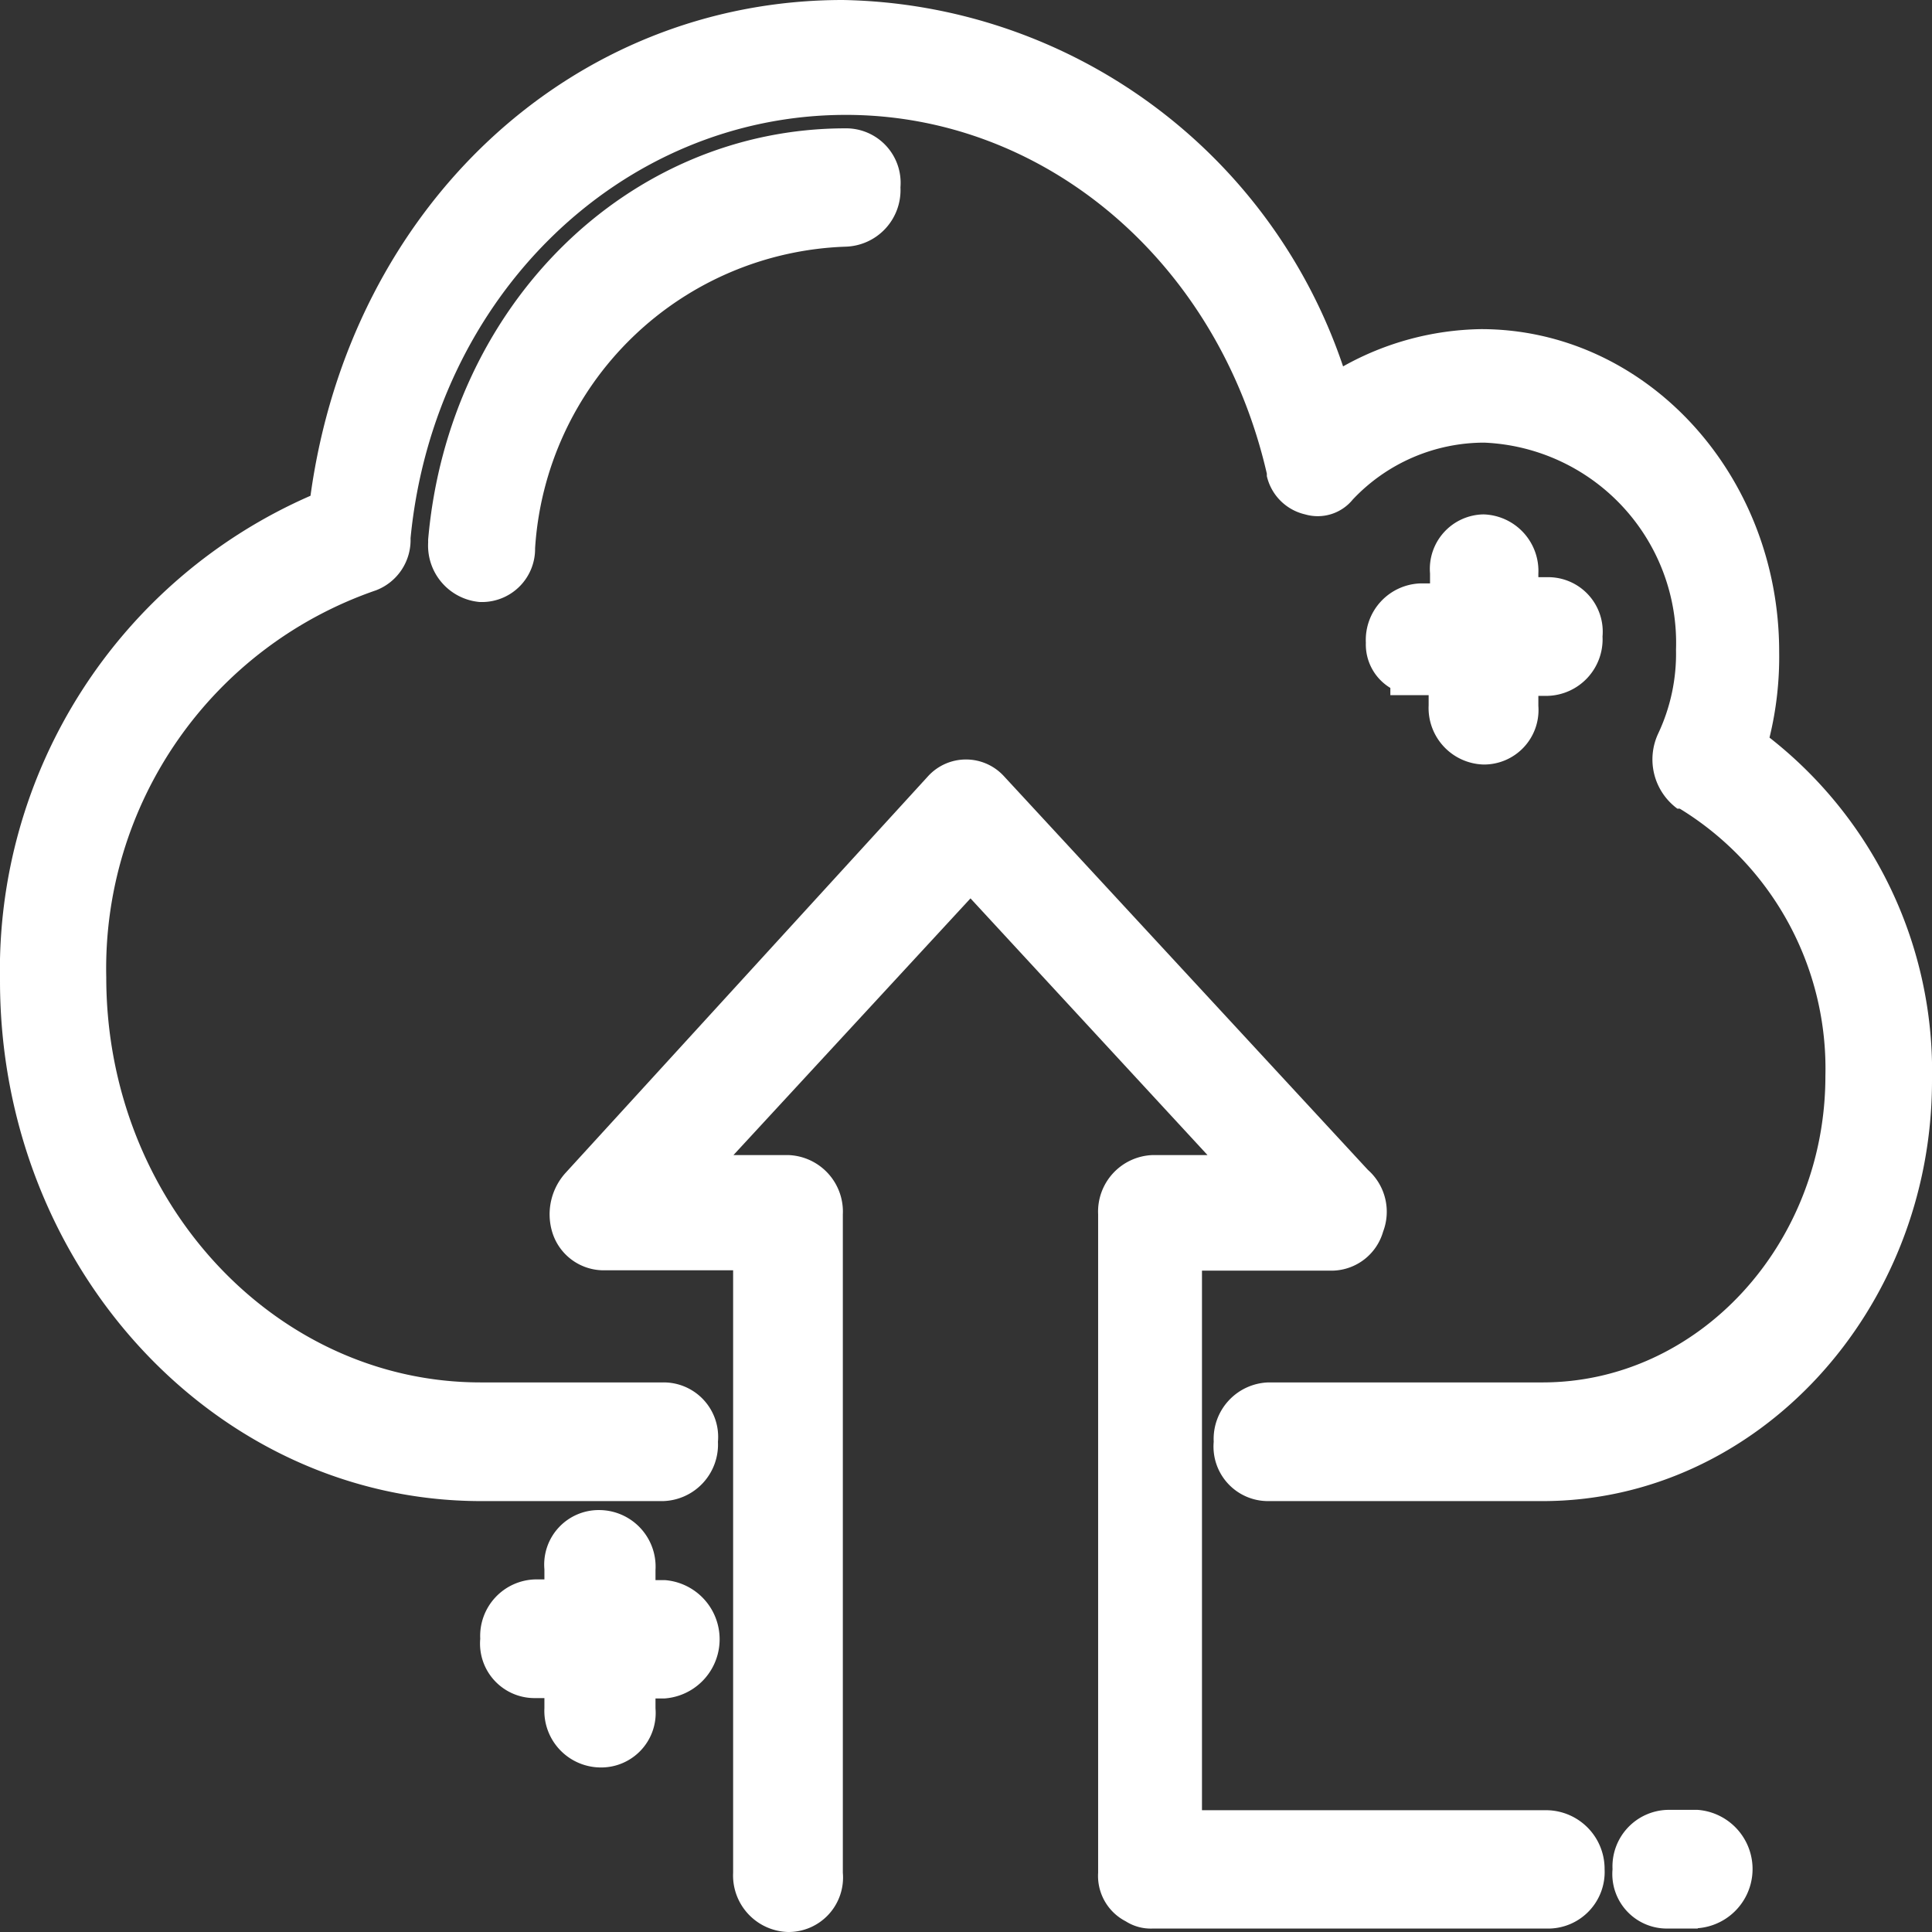
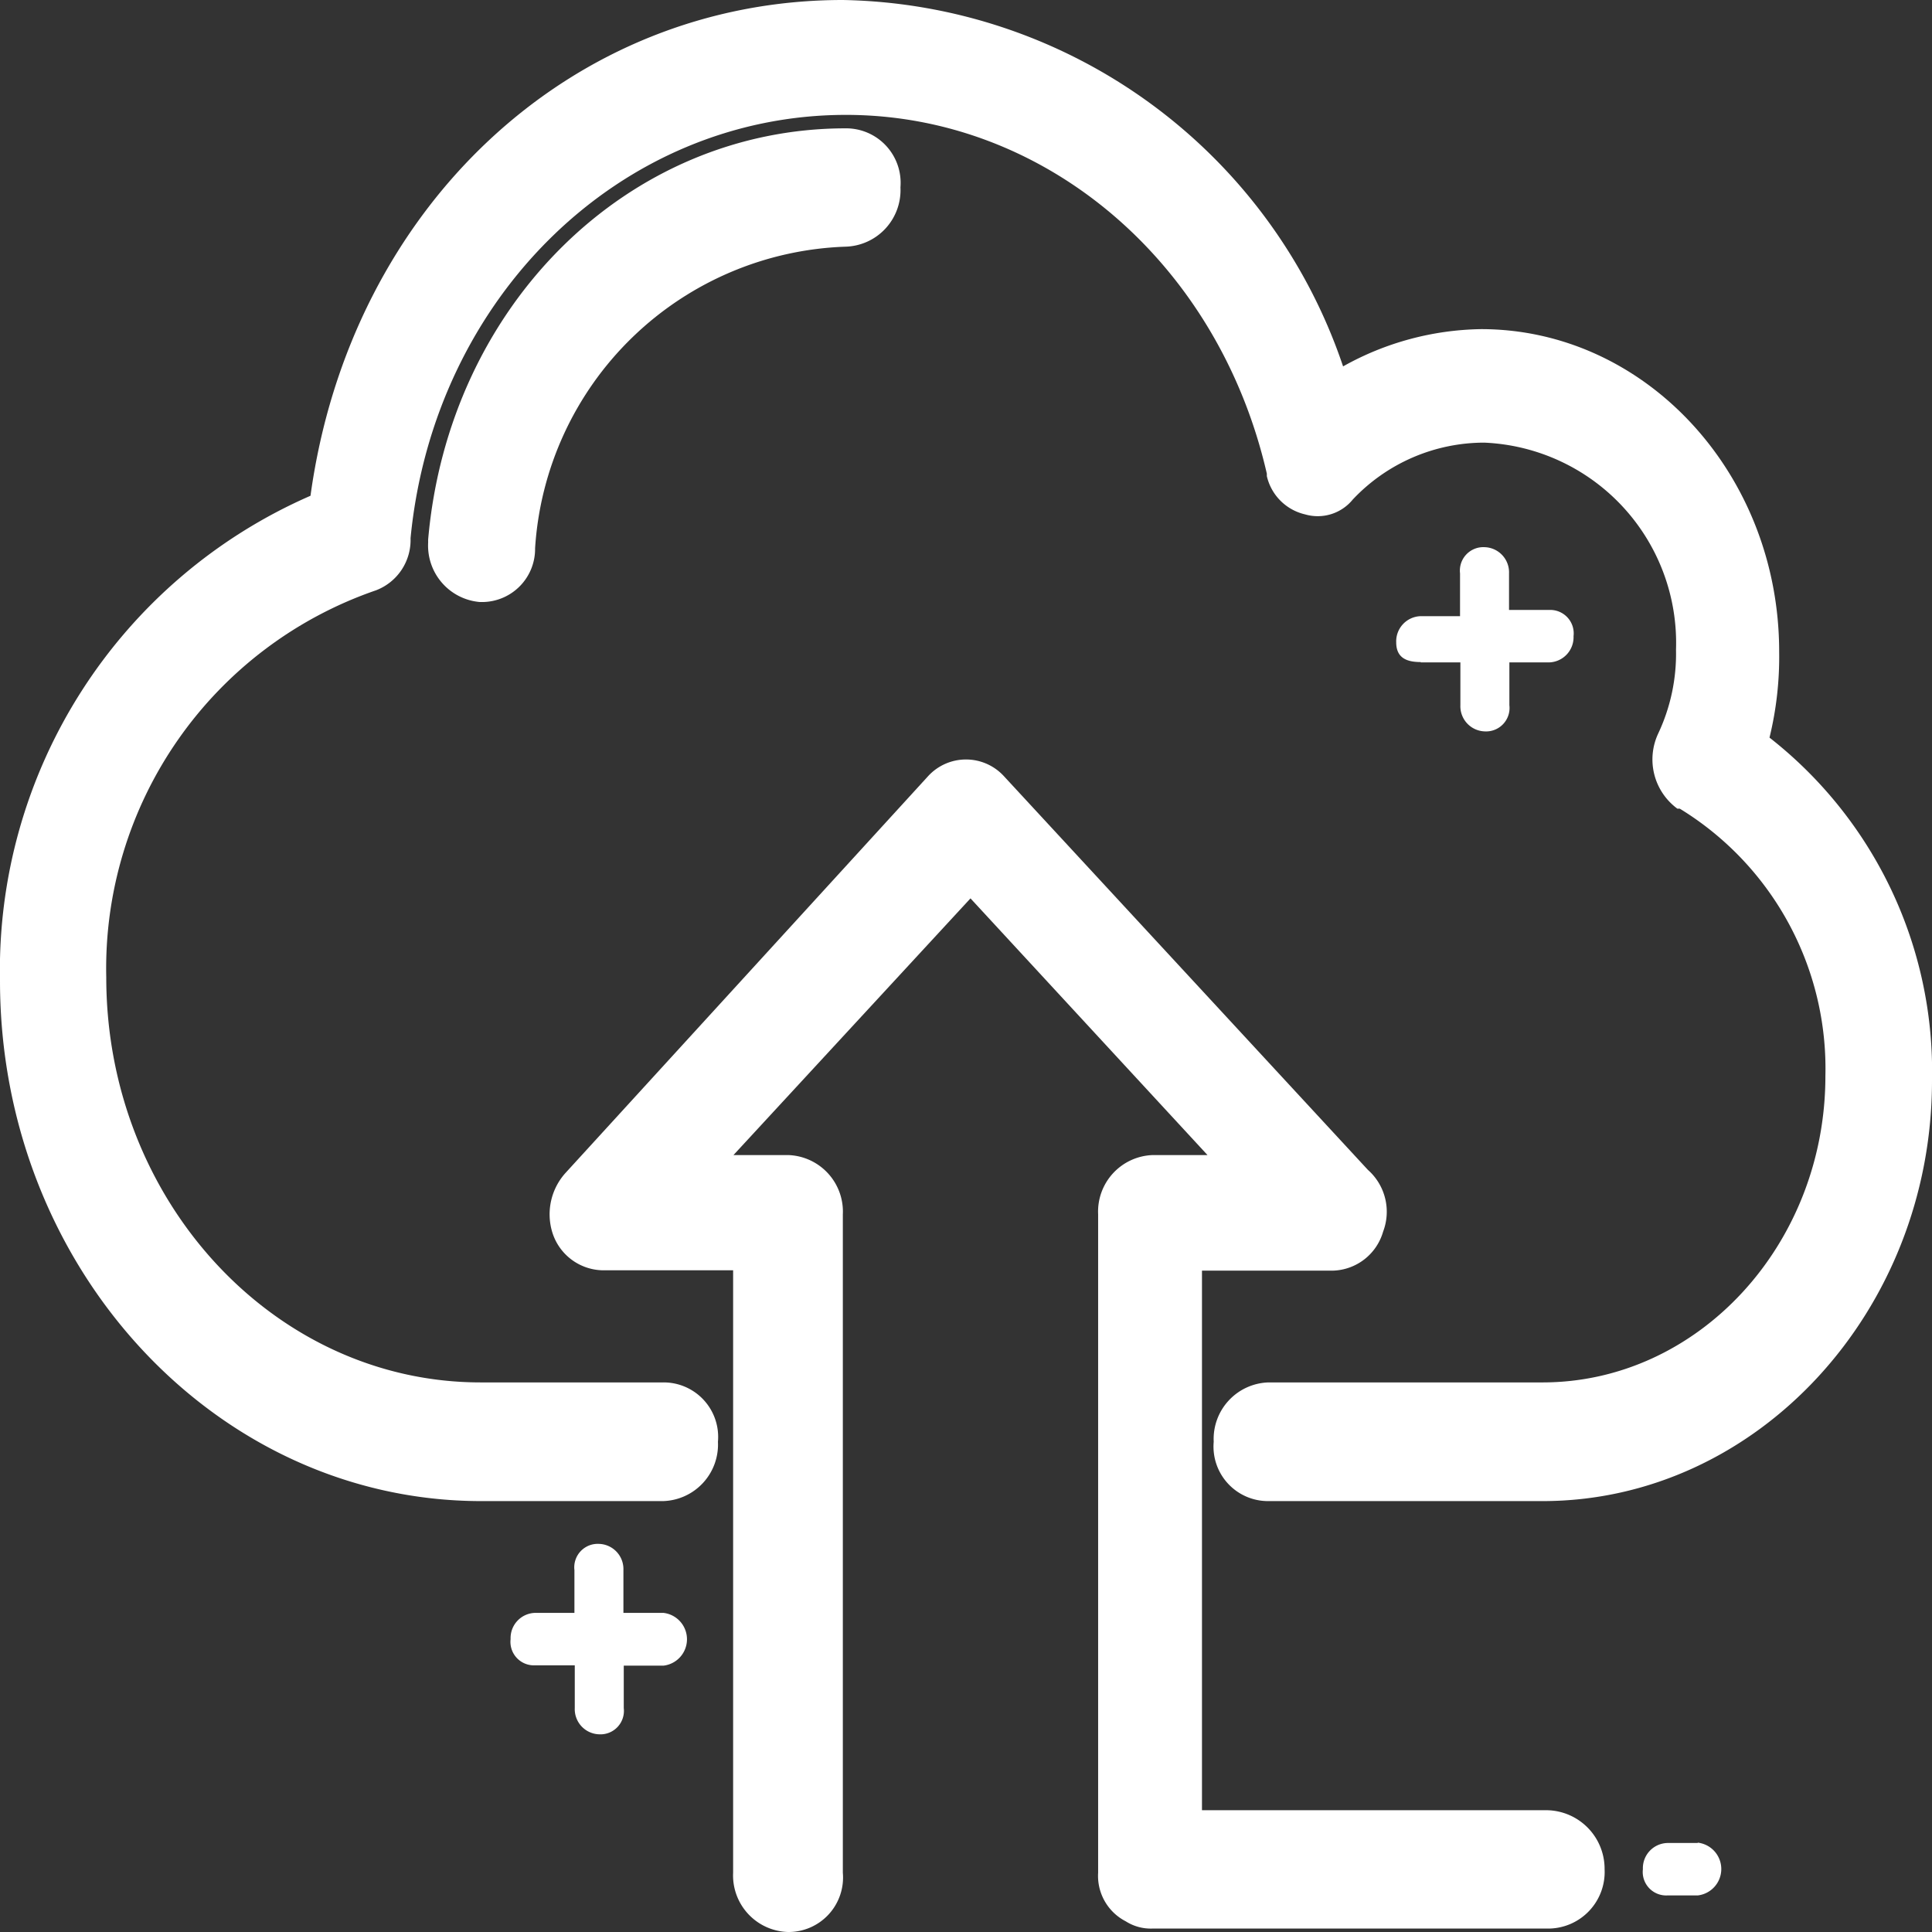
<svg xmlns="http://www.w3.org/2000/svg" viewBox="0 0 56 56">
  <rect x="0" y="0" width="56" height="56" fill="#333333" stroke="none" />
  <defs>
    <style>.cls-1{fill:#fff;}</style>
  </defs>
  <title>Asset 4</title>
  <g id="Layer_2" data-name="Layer 2">
    <g id="Layer_1-2" data-name="Layer 1">
      <g id="Слой_1">
        <path class="cls-1" d="M49.21,53.42h-.88a.73.73,0,0,0-.71.76.68.68,0,0,0,.71.76h.88a.77.77,0,0,0,0-1.53Z" />
-         <path class="cls-1" d="M49.21,55.9h-.88a1.58,1.58,0,0,1-1.59-1.72,1.64,1.64,0,0,1,1.59-1.72h.88a1.72,1.72,0,0,1,0,3.43Z" />
        <path class="cls-1" d="M41.18,19.2h1.15v1.24a.73.73,0,0,0,.71.76.68.68,0,0,0,.71-.76V19.2h1.15a.73.73,0,0,0,.71-.76.68.68,0,0,0-.71-.76H43.74V16.62a.73.73,0,0,0-.71-.76.68.68,0,0,0-.71.76v1.24H41.18a.73.73,0,0,0-.71.76c0,.48.35.57.71.57Z" />
-         <path class="cls-1" d="M43,22.16a1.64,1.64,0,0,1-1.59-1.72v-.29H40.3v-.21a1.47,1.47,0,0,1-.71-1.31,1.64,1.64,0,0,1,1.59-1.72h.27v-.29A1.58,1.58,0,0,1,43,14.91a1.64,1.64,0,0,1,1.59,1.72v.1h.27a1.58,1.58,0,0,1,1.59,1.72,1.64,1.64,0,0,1-1.59,1.72h-.27v.29A1.58,1.58,0,0,1,43,22.16Zm-2-3.92Z" />
        <path class="cls-1" d="M19.22,46.75H18.07V45.51a.73.73,0,0,0-.71-.76.68.68,0,0,0-.71.76v1.24H15.51a.73.73,0,0,0-.71.76.68.68,0,0,0,.71.76h1.15v1.24a.73.73,0,0,0,.71.76.68.68,0,0,0,.71-.76V48.28h1.15a.77.77,0,0,0,0-1.53Z" />
-         <path class="cls-1" d="M17.37,51.23a1.64,1.64,0,0,1-1.59-1.72v-.29h-.27a1.58,1.58,0,0,1-1.59-1.72,1.64,1.64,0,0,1,1.59-1.72h.27v-.29a1.58,1.58,0,0,1,1.59-1.72A1.64,1.64,0,0,1,19,45.51v.29h.27a1.72,1.72,0,0,1,0,3.43H19v.29A1.58,1.58,0,0,1,17.37,51.23Z" />
        <path class="cls-1" d="M24.51,6.2a.73.73,0,0,0,.71-.76.68.68,0,0,0-.71-.76c-5.82,0-10.67,4.77-11.2,11.07a.72.72,0,0,0,.62.76H14a.63.63,0,0,0,.62-.67c.44-5.34,4.67-9.64,9.88-9.64Z" />
        <path class="cls-1" d="M14,17.45h-.09a1.64,1.64,0,0,1-1.5-1.72v-.09C13,8.85,18.2,3.72,24.51,3.72A1.58,1.58,0,0,1,26.1,5.43a1.64,1.64,0,0,1-1.59,1.72h0a9.34,9.34,0,0,0-9,8.74A1.54,1.54,0,0,1,14,17.45Z" />
-         <path class="cls-1" d="M44.8,53.42H34V35.87h4.67a.67.67,0,0,0,.62-.48.63.63,0,0,0-.18-.76L28.48,23.18a.66.66,0,0,0-1,0L17,34.63a.79.79,0,0,0-.18.76.67.67,0,0,0,.62.48h4.67V54.28a.73.73,0,0,0,.71.76.68.68,0,0,0,.71-.76V35.2a.73.73,0,0,0-.71-.76H19.13l9-9.73,9,9.73H33.42a.73.73,0,0,0-.71.76V54.28a.52.52,0,0,0,.35.57.5.5,0,0,0,.35.1H44.88a.73.73,0,0,0,.71-.76.8.8,0,0,0-.79-.76Z" />
        <path class="cls-1" d="M22.84,56a1.64,1.64,0,0,1-1.59-1.72V36.82H17.46A1.56,1.56,0,0,1,16,35.69,1.79,1.79,0,0,1,16.39,34L26.89,22.51a1.49,1.49,0,0,1,2.22,0l10.54,11.4a1.62,1.62,0,0,1,.44,1.79,1.56,1.56,0,0,1-1.45,1.13h-3.8V52.47h10a1.7,1.7,0,0,1,1.67,1.71,1.64,1.64,0,0,1-1.59,1.72H33.41a1.35,1.35,0,0,1-.78-.21,1.48,1.48,0,0,1-.8-1.41V35.2a1.64,1.64,0,0,1,1.59-1.72H35l-6.87-7.44-6.87,7.44h1.58a1.64,1.64,0,0,1,1.59,1.72V54.28A1.58,1.58,0,0,1,22.84,56Zm21.94-1.62h0Z" />
-         <path class="cls-1" d="M50.27,21.75a8.1,8.1,0,0,0,.44-2.86c0-4.58-3.44-8.4-7.76-8.4A7.79,7.79,0,0,0,38.45,12C36.51,5.44,30.87,1,24.43,1,16.84,1,10.67,7,9.79,15.07A14.11,14.11,0,0,0,.88,28.43c0,7.73,5.82,14.12,13.05,14.12h5.29a.73.73,0,0,0,.71-.76.68.68,0,0,0-.71-.76H13.93C7.49,41,2.2,35.39,2.2,28.33c0-5.54,3.44-10.59,8.38-12.12a.63.63,0,0,0,.44-.67c.71-7.44,6.44-13.17,13.5-13.17,6.17,0,11.55,4.58,13.05,11.07.09.29.26.48.44.48a.52.52,0,0,0,.62-.19A6.1,6.1,0,0,1,43,11.83a6.76,6.76,0,0,1,6.44,7,6.43,6.43,0,0,1-.62,2.86.78.78,0,0,0,.26,1A9.83,9.83,0,0,1,53.8,31.2c0,5.44-4.06,9.83-9.08,9.83H36.78a.73.73,0,0,0-.71.76.68.68,0,0,0,.71.76h7.94c5.73,0,10.41-5.06,10.41-11.26a11.35,11.35,0,0,0-4.85-9.54Z" />
        <path class="cls-1" d="M44.71,43.51H36.77a1.58,1.58,0,0,1-1.59-1.72,1.64,1.64,0,0,1,1.59-1.72h7.94c4.52,0,8.2-4,8.2-8.88a8.83,8.83,0,0,0-4.22-7.75l-.07,0a1.77,1.77,0,0,1-.56-2.17,5.43,5.43,0,0,0,.52-2.44,5.81,5.81,0,0,0-5.56-6,5.24,5.24,0,0,0-3.81,1.65,1.31,1.31,0,0,1-1.38.43,1.48,1.48,0,0,1-1.11-1.11l0-.07C35.31,7.59,30.29,3.33,24.52,3.33,18,3.33,12.58,8.6,11.9,15.6a1.56,1.56,0,0,1-1,1.51A11.59,11.59,0,0,0,3.08,28.33c0,6.47,4.87,11.74,10.85,11.74h5.29a1.58,1.58,0,0,1,1.59,1.72,1.64,1.64,0,0,1-1.59,1.72H13.93C6.25,43.5,0,36.74,0,28.43A15,15,0,0,1,9,14.37C10.15,6,16.56,0,24.43,0a15.6,15.6,0,0,1,14.5,10.62,8.42,8.42,0,0,1,4-1.08c4.76,0,8.64,4.19,8.64,9.35a9.86,9.86,0,0,1-.28,2.49A12.28,12.28,0,0,1,56,31.32C56,38,50.93,43.51,44.71,43.51Z" />
      </g>
    </g>
  </g>
</svg>